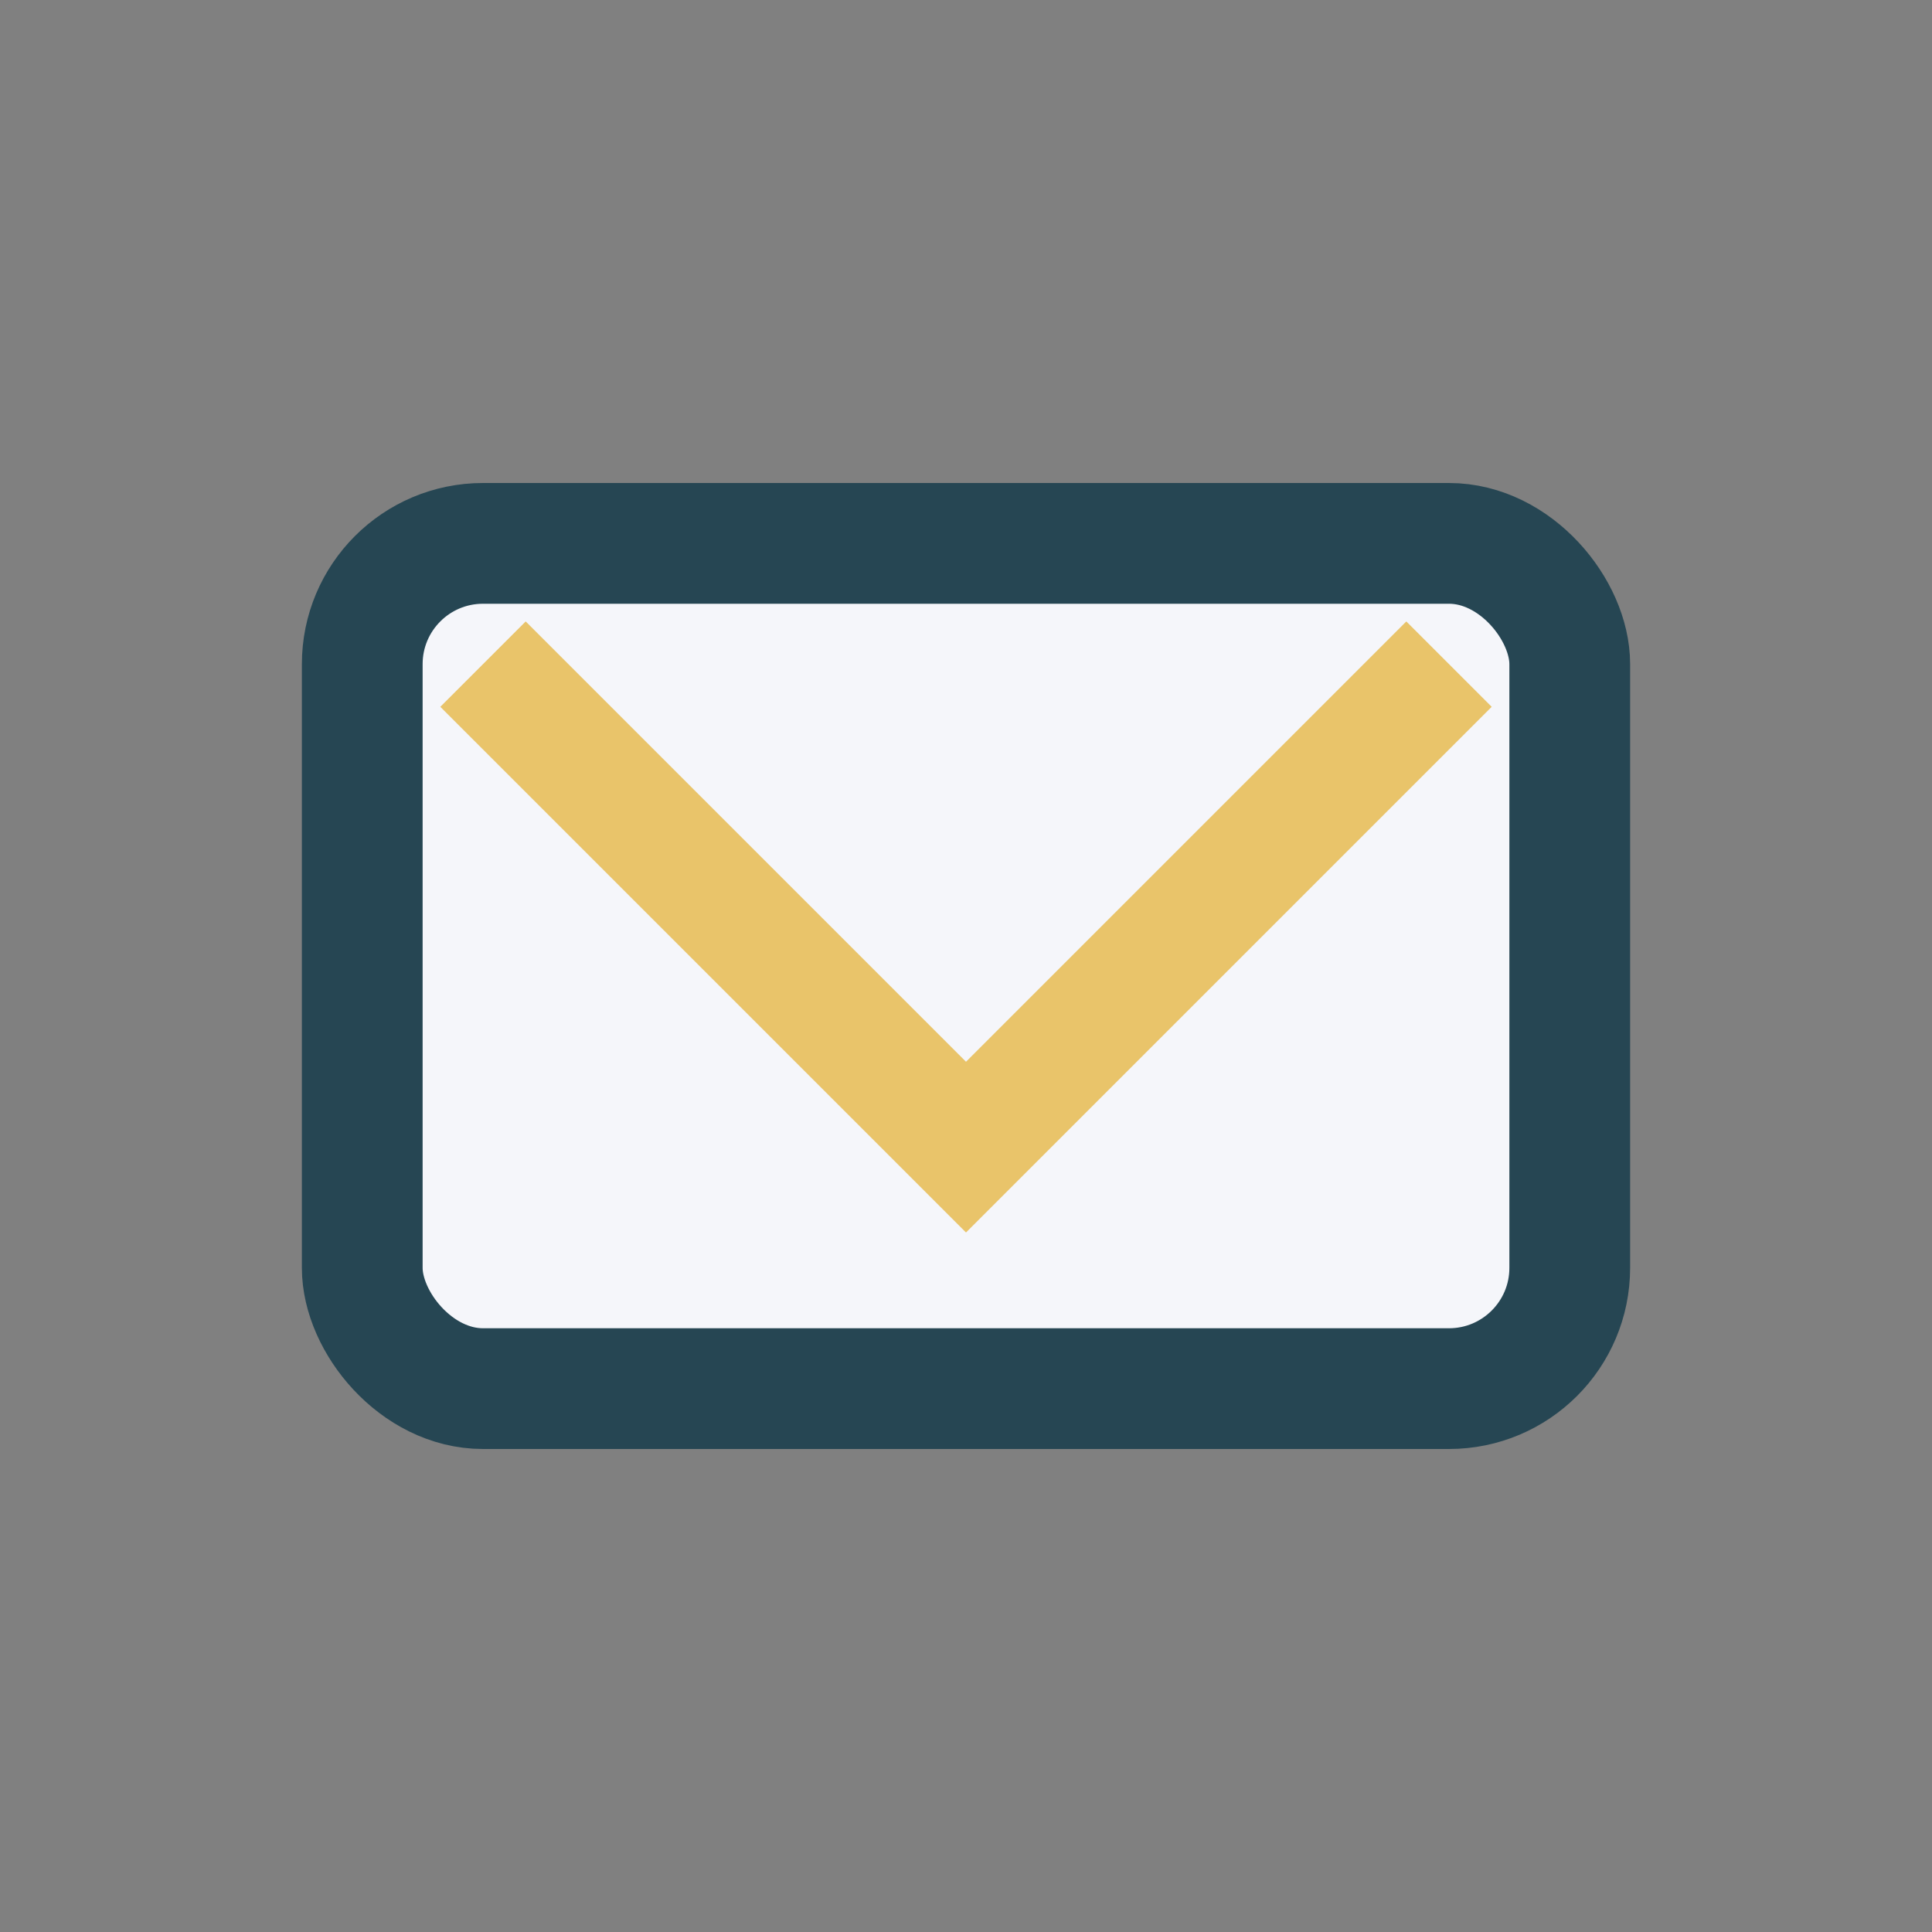
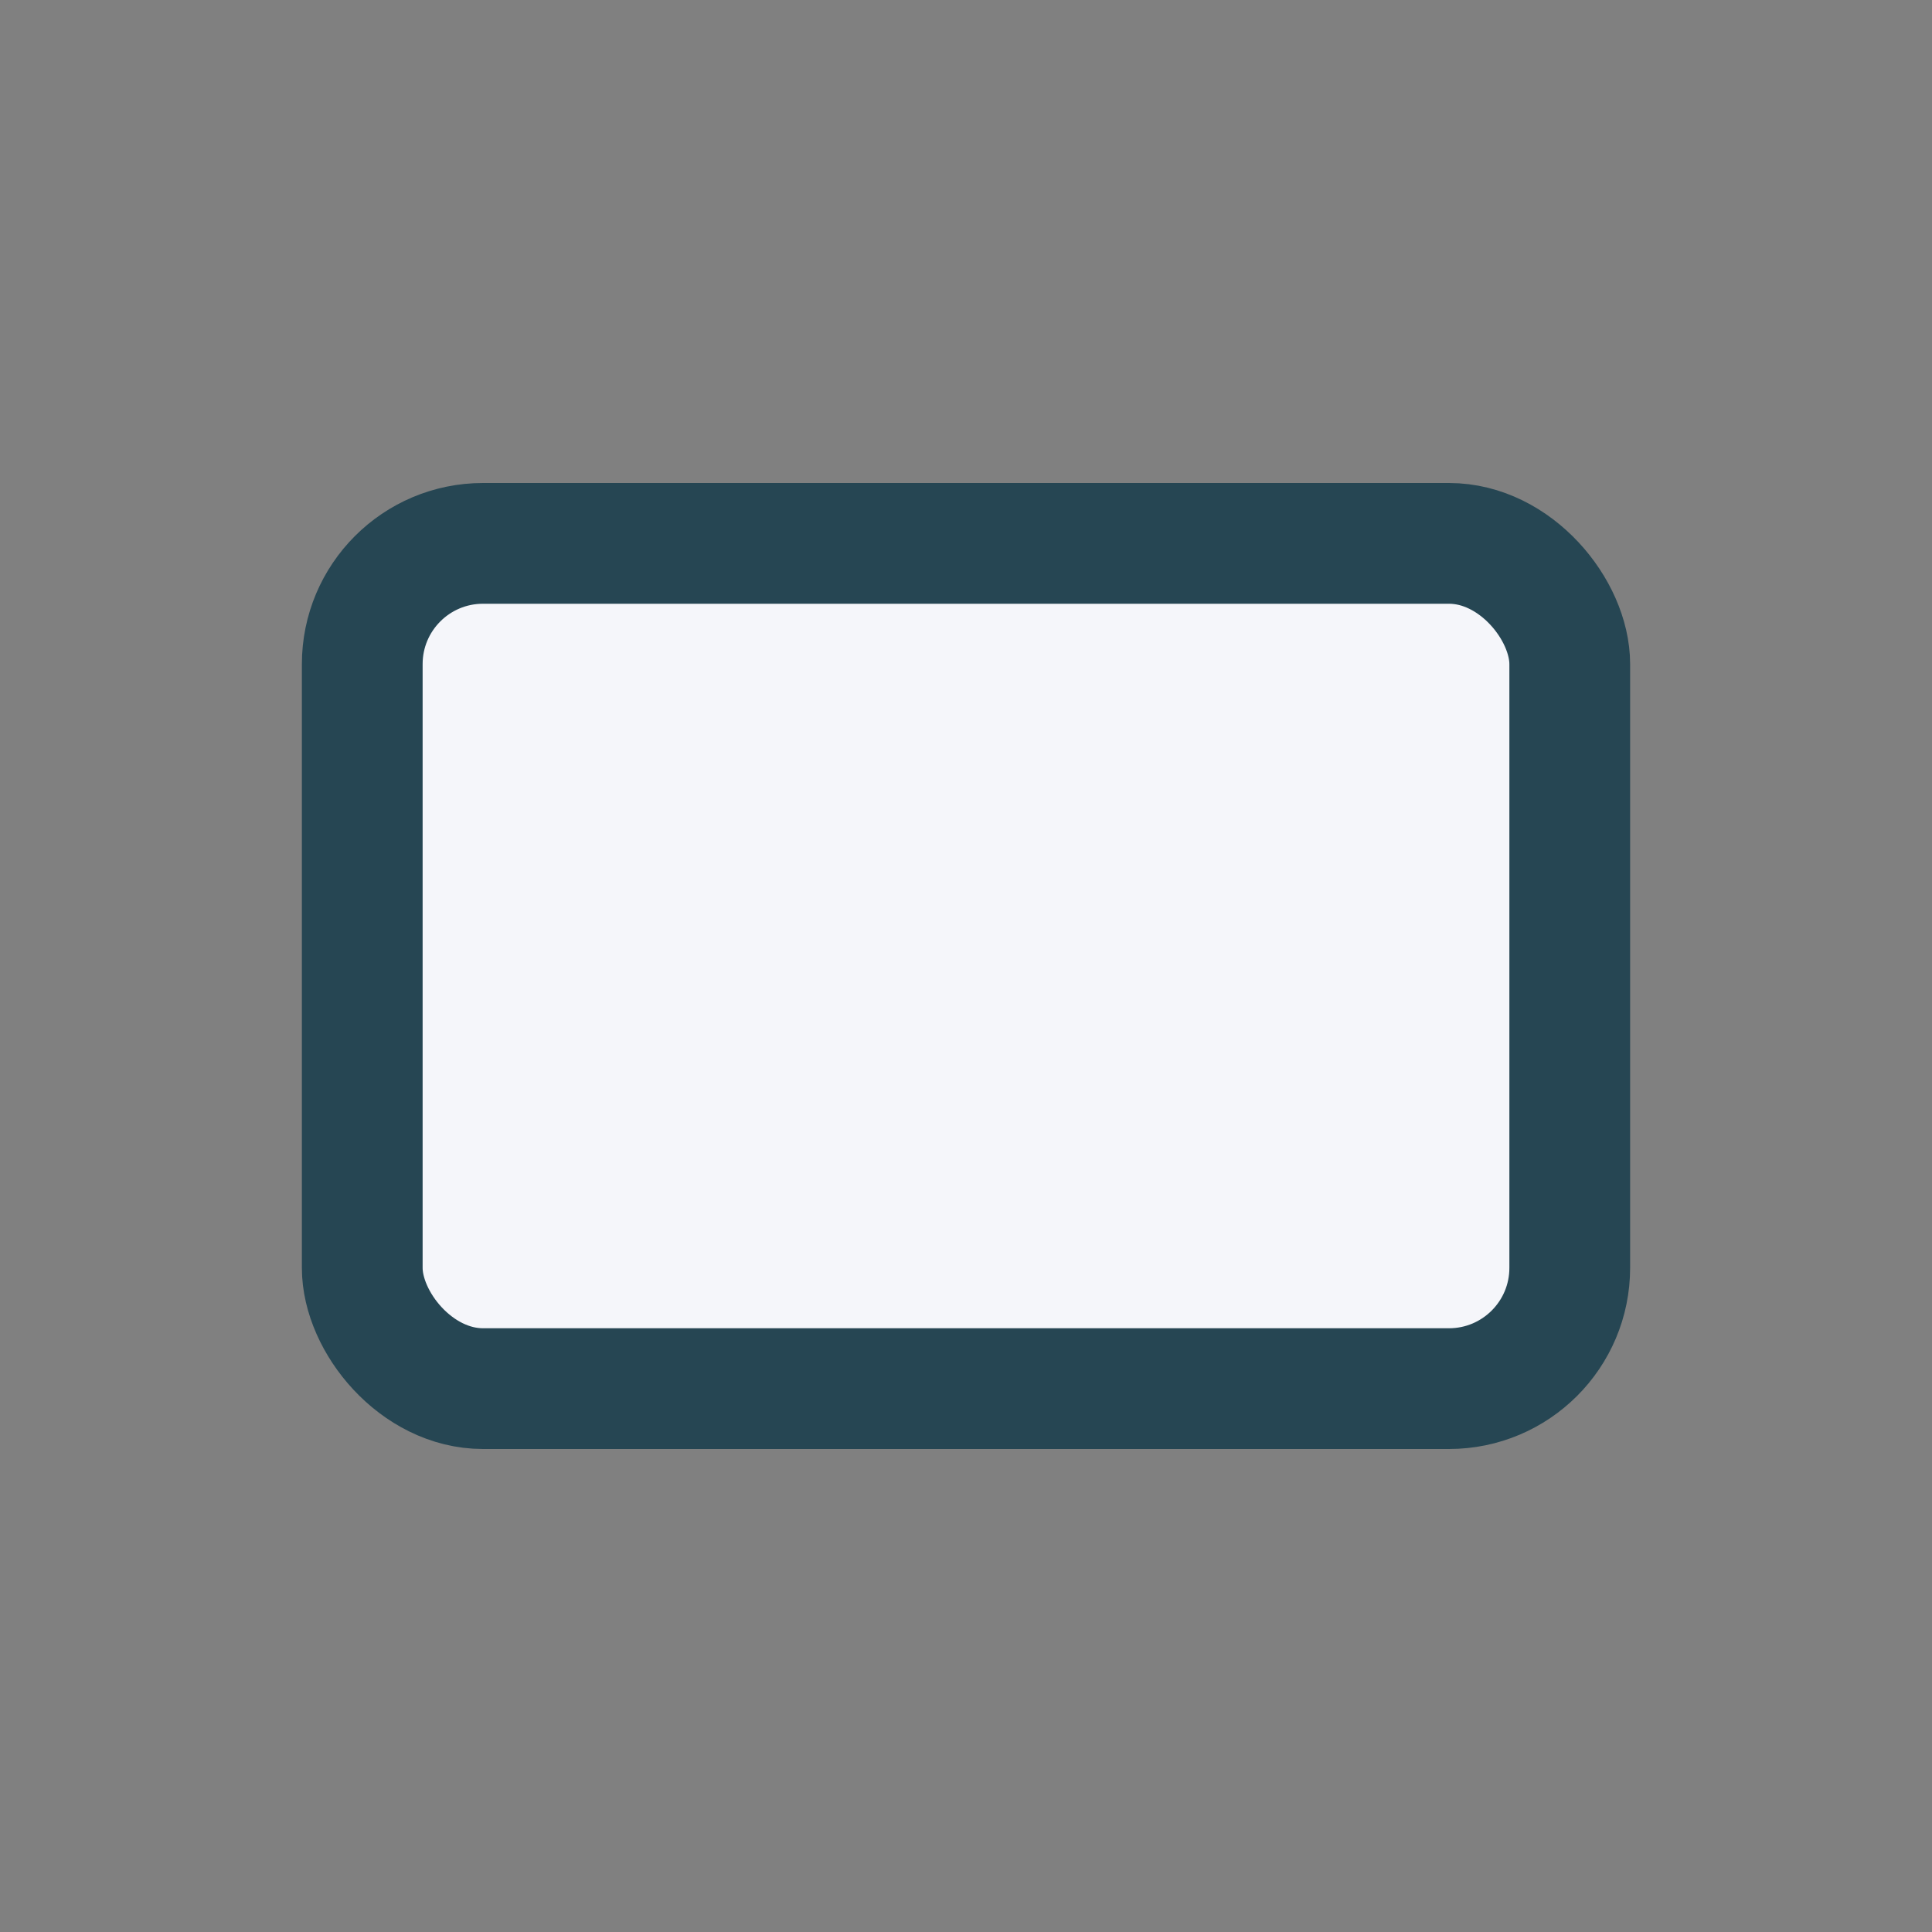
<svg xmlns="http://www.w3.org/2000/svg" width="32" height="32" viewBox="0 0 32 32">
  <rect x="0" y="0" width="32" height="32" fill="#808080" stroke="none" />
  <rect x="6" y="9" width="20" height="14" rx="2" fill="#F5F6FA" stroke="#264653" stroke-width="2" />
-   <polyline points="8,11 16,19 24,11" fill="none" stroke="#E9C46A" stroke-width="2" />
</svg>